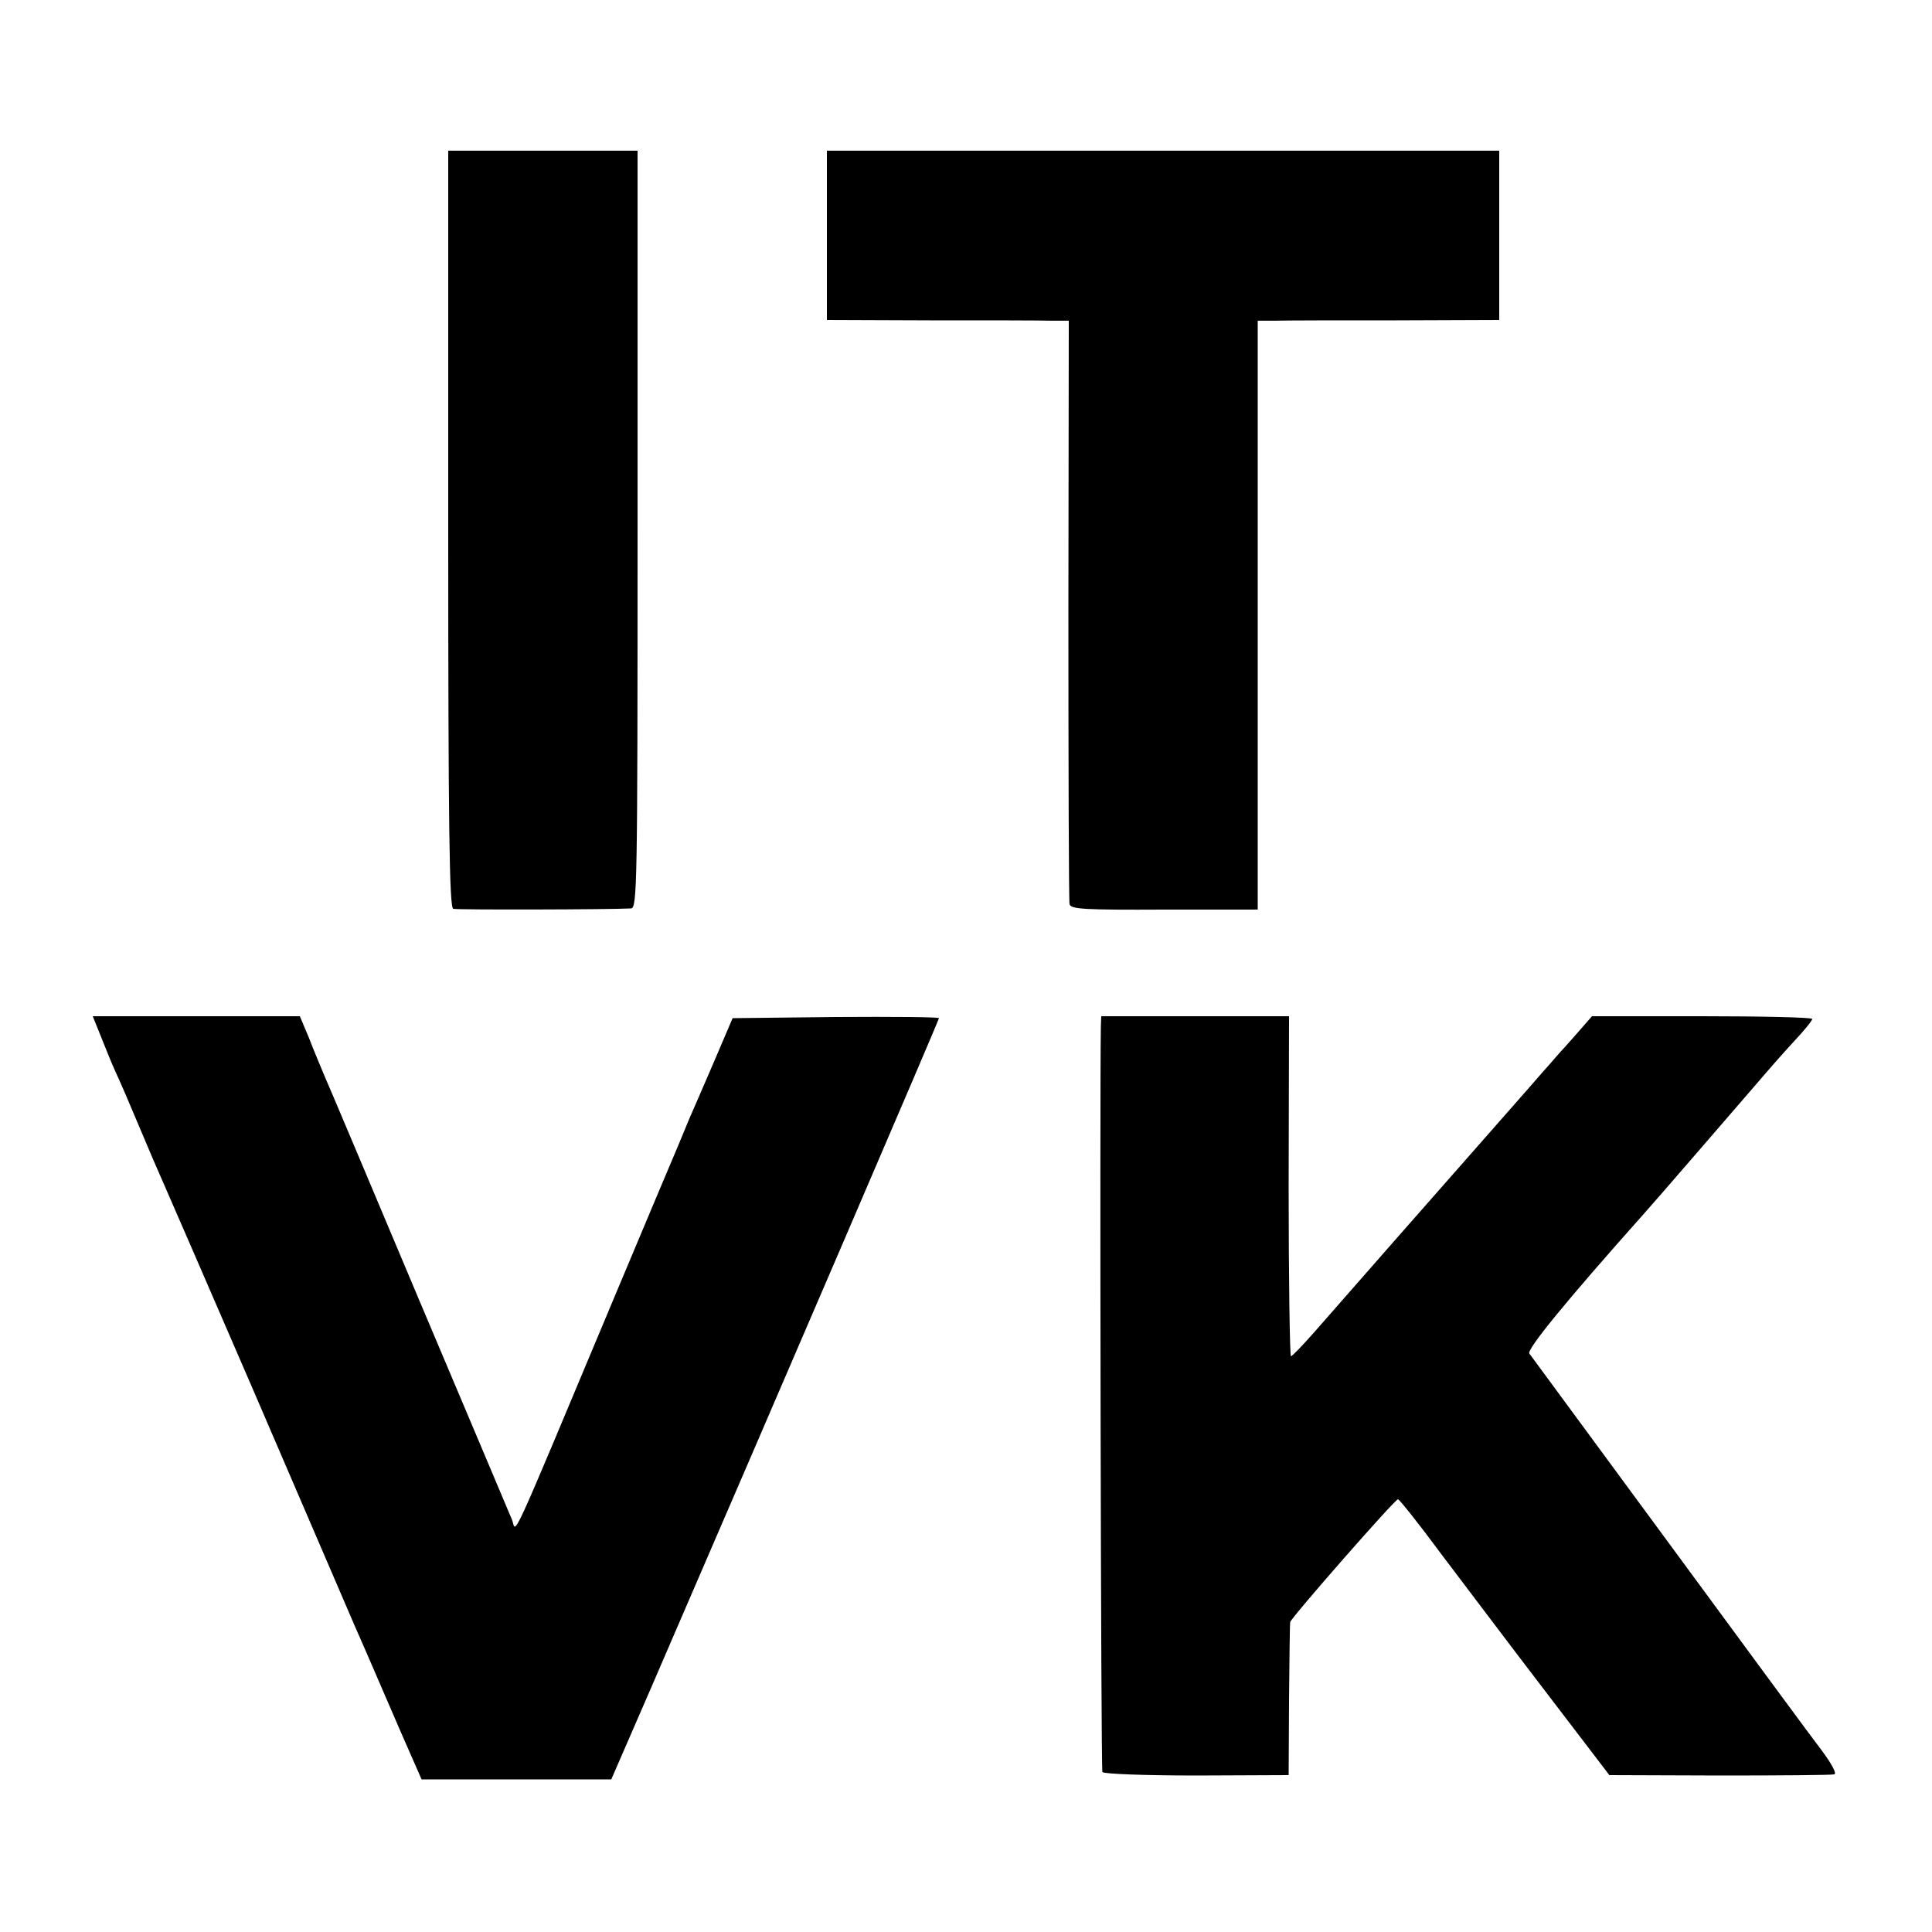
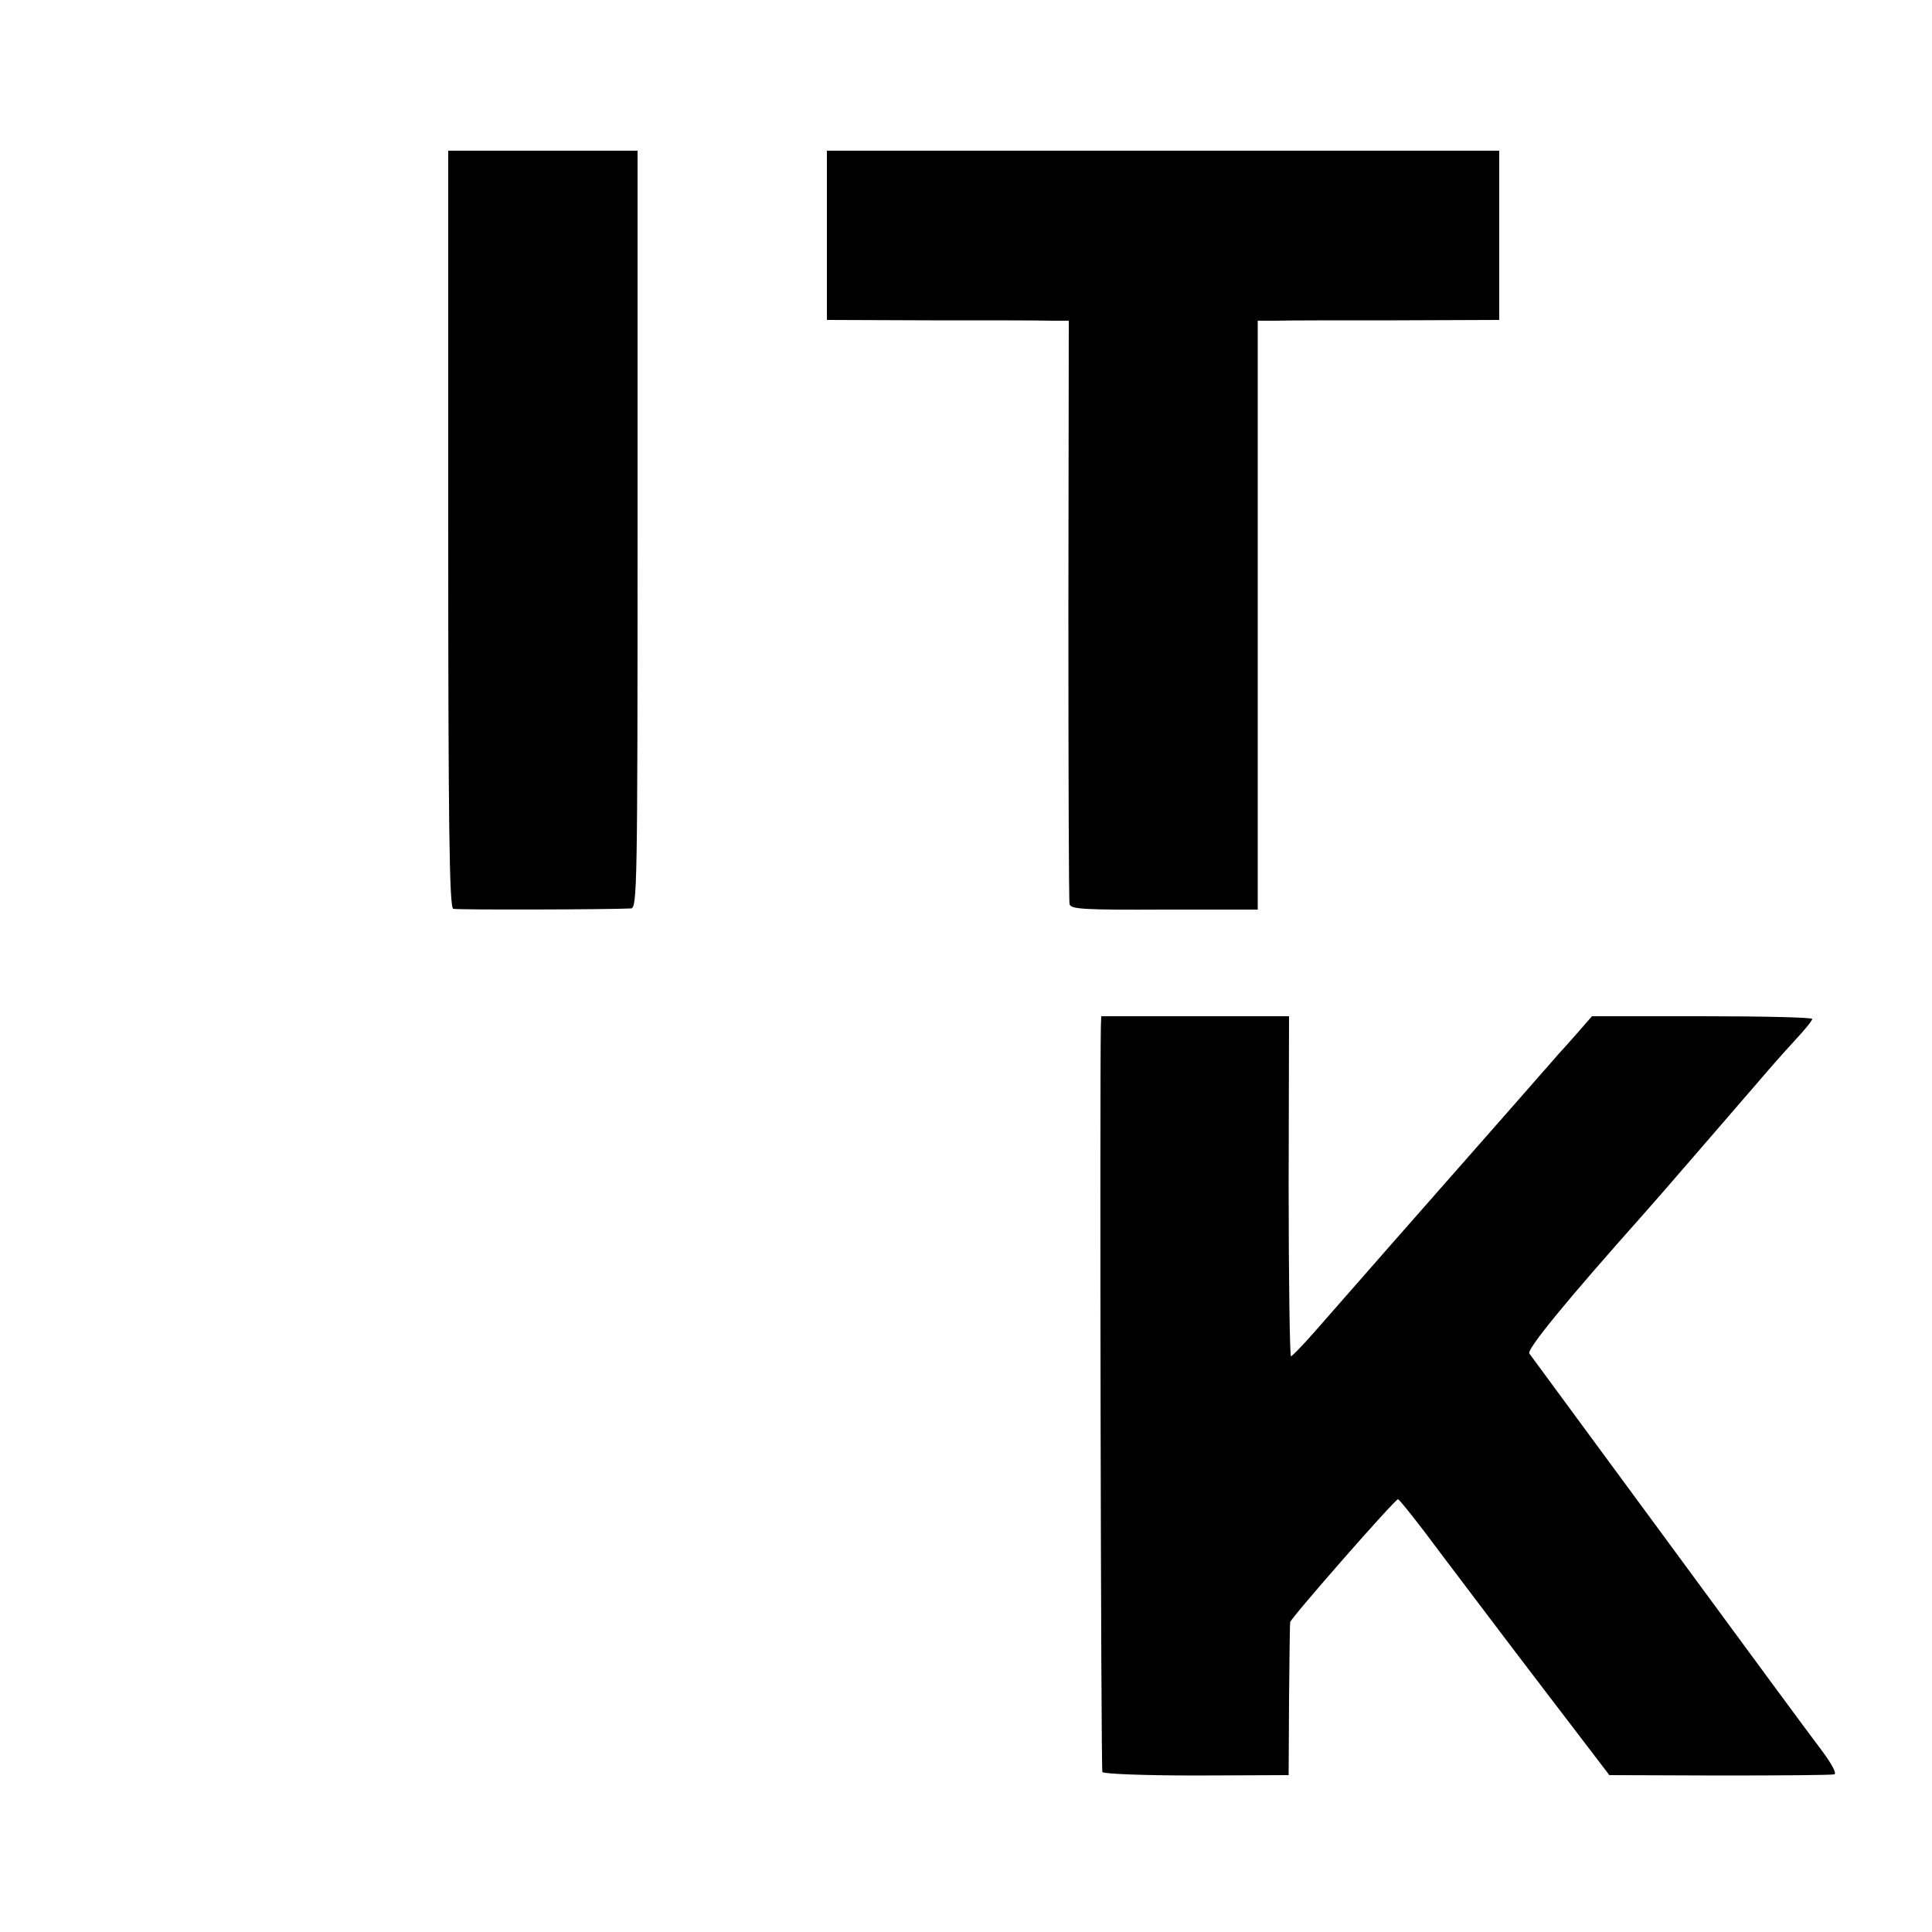
<svg xmlns="http://www.w3.org/2000/svg" version="1.0" width="500pt" height="500pt" viewBox="0 0 500 500" preserveAspectRatio="xMidYMid meet">
  <g transform="translate(0,500) scale(0.1,-0.1)" fill="#000000" stroke="none">
    <path d="M1160 3631 c0 -774 3 -980 13 -983 10 -3 404 -2 460 1 16 1 17 55 17 981 l0 980 -245 0 -245 0 0 -979z" />
    <path d="M2140 4391 l0 -219 268 -1 c147 0 288 0 313 -1 l45 0 -1 -747 c0 -412 1 -755 3 -763 3 -13 38 -15 245 -14 l242 0 0 762 0 762 45 0 c25 1 165 1 313 1 l267 1 0 219 0 219 -870 0 -870 0 0 -219z" />
-     <path d="M261 2318 c11 -28 28 -70 38 -92 11 -23 38 -86 61 -141 23 -55 50 -118 60 -140 10 -22 113 -260 230 -530 116 -269 237 -551 269 -625 33 -74 84 -194 115 -265 l57 -130 245 0 246 0 100 230 c349 807 748 1735 748 1740 0 3 -120 4 -267 3 l-267 -3 -47 -110 c-26 -60 -55 -128 -65 -150 -9 -22 -22 -53 -29 -70 -7 -16 -79 -187 -160 -380 -288 -687 -257 -619 -270 -588 -7 16 -114 271 -240 568 -125 297 -235 558 -245 580 -9 22 -28 66 -40 98 l-24 57 -268 0 -268 0 21 -52z" />
    <path d="M2849 2343 c-3 -161 0 -1923 4 -1929 3 -5 112 -9 244 -9 l238 1 1 194 c1 107 2 198 3 202 2 11 271 318 279 318 4 -1 53 -62 109 -138 57 -75 178 -236 270 -356 l168 -220 285 -1 c157 0 290 1 297 3 7 2 -6 26 -31 60 -24 31 -202 273 -396 537 -194 264 -357 485 -362 492 -8 10 97 138 293 358 30 33 216 249 294 339 28 33 71 82 97 110 26 28 48 54 48 59 0 4 -128 7 -285 7 l-285 0 -27 -31 c-16 -18 -41 -47 -58 -65 -16 -19 -36 -41 -43 -49 -8 -9 -52 -60 -99 -113 -170 -193 -417 -474 -492 -560 -30 -34 -57 -62 -60 -62 -3 0 -6 198 -6 440 l1 440 -243 0 -243 0 -1 -27z" />
  </g>
</svg>